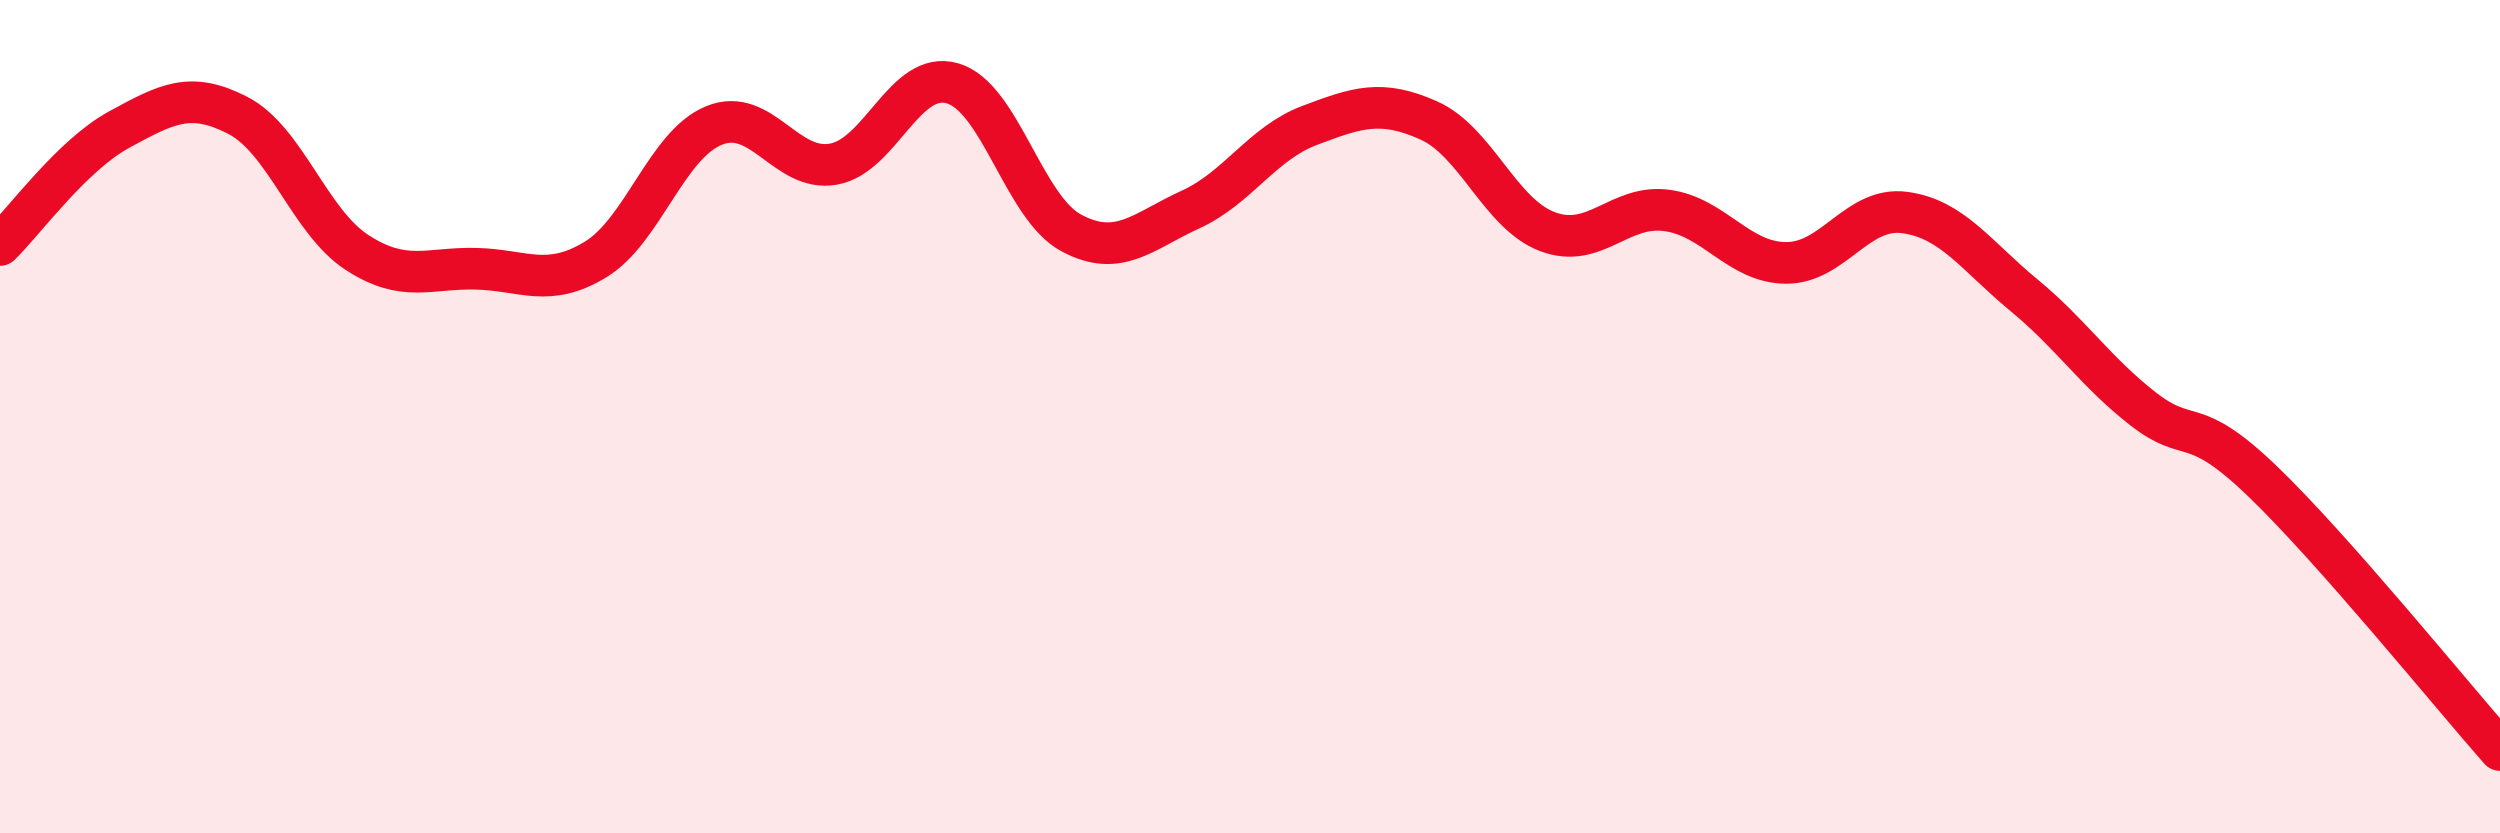
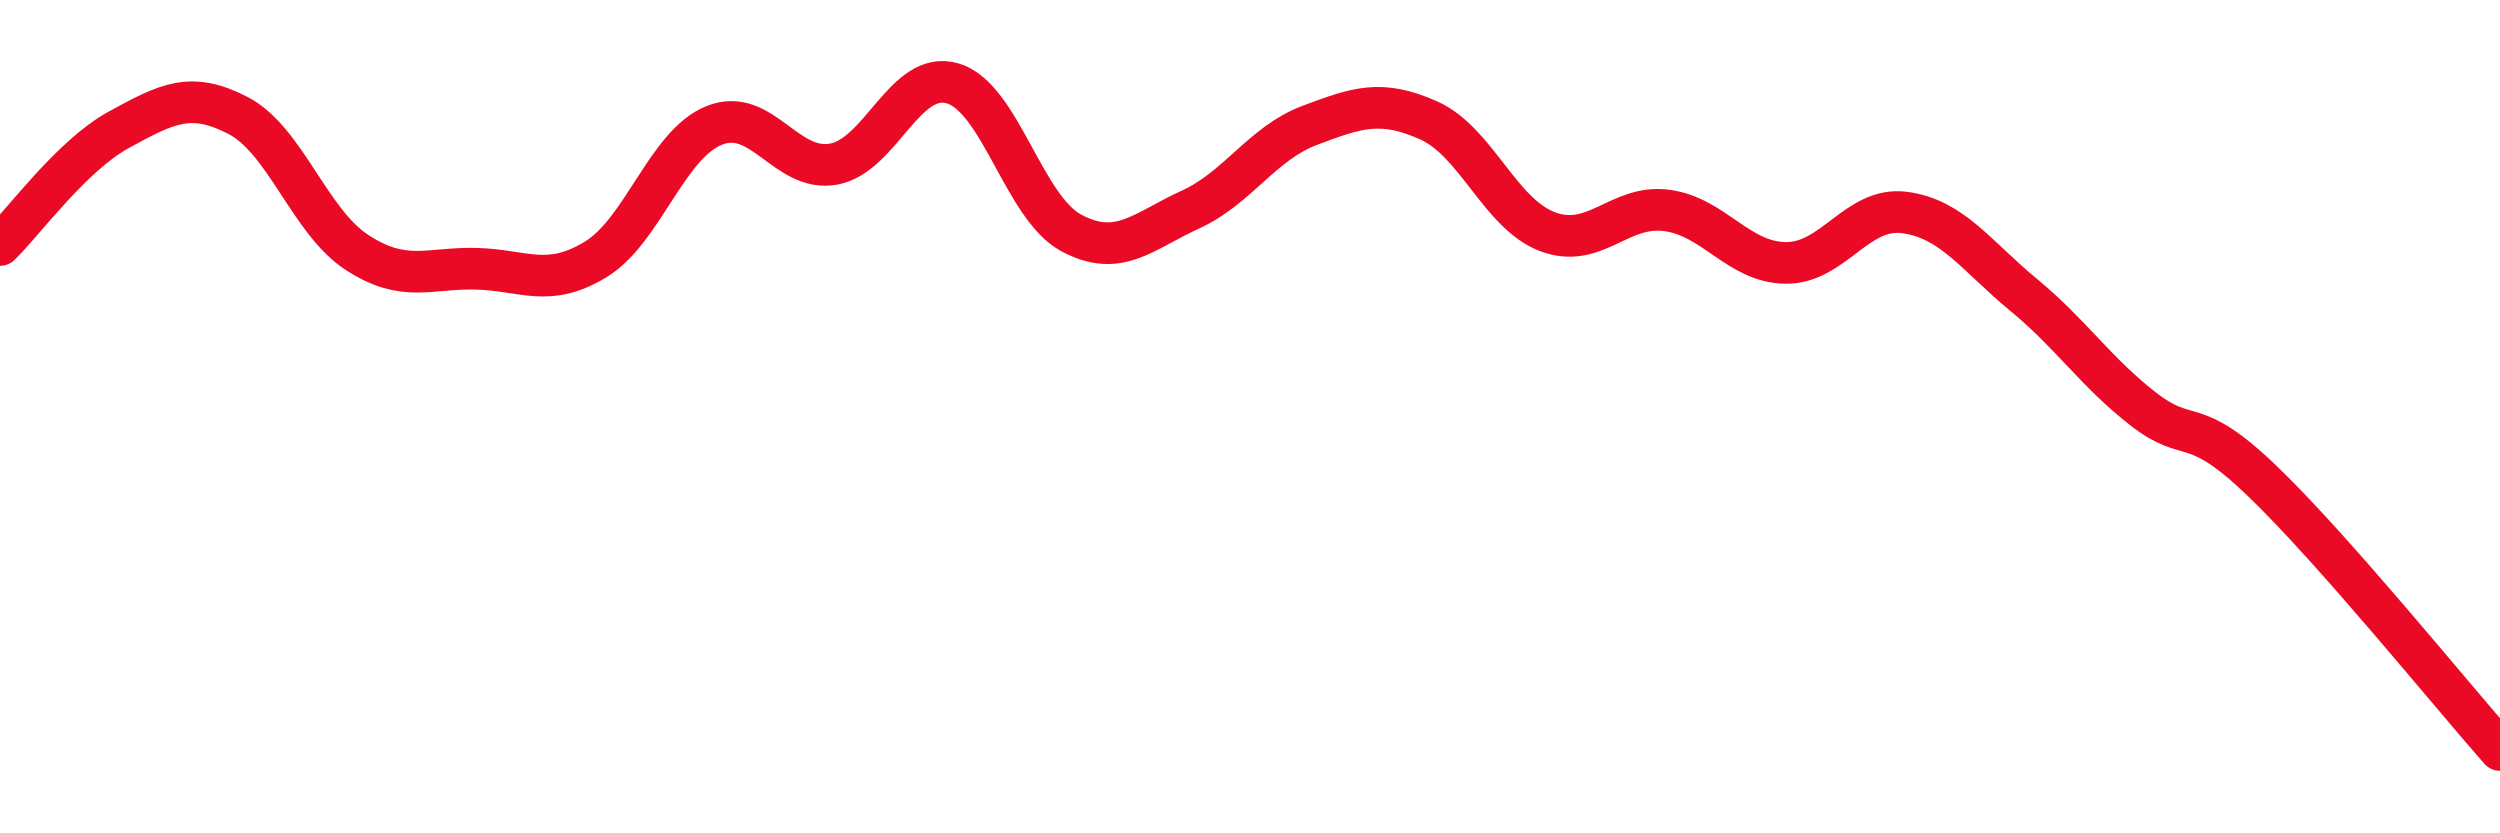
<svg xmlns="http://www.w3.org/2000/svg" width="60" height="20" viewBox="0 0 60 20">
-   <path d="M 0,5.88 C 0.57,5.33 1.72,3.73 2.86,3.11 C 4,2.49 4.57,2.18 5.71,2.77 C 6.85,3.36 7.43,5.32 8.57,6.06 C 9.71,6.8 10.29,6.42 11.43,6.45 C 12.57,6.48 13.15,6.92 14.29,6.23 C 15.43,5.54 16,3.47 17.14,3.01 C 18.28,2.55 18.86,4.14 20,3.94 C 21.14,3.74 21.72,1.67 22.86,2 C 24,2.33 24.57,4.98 25.71,5.59 C 26.85,6.2 27.43,5.55 28.57,5.03 C 29.71,4.51 30.29,3.44 31.43,3.01 C 32.57,2.58 33.15,2.38 34.29,2.89 C 35.43,3.4 36,5.13 37.14,5.56 C 38.28,5.99 38.86,4.9 40,5.05 C 41.14,5.2 41.72,6.3 42.86,6.31 C 44,6.32 44.57,4.95 45.71,5.1 C 46.85,5.25 47.43,6.14 48.57,7.08 C 49.71,8.02 50.29,8.92 51.43,9.81 C 52.57,10.7 52.58,9.9 54.29,11.54 C 56,13.18 58.86,16.71 60,18L60 20L0 20Z" fill="#EB0A25" opacity="0.1" stroke-linecap="round" stroke-linejoin="round" />
  <path d="M 0,5.88 C 0.57,5.33 1.72,3.73 2.86,3.11 C 4,2.49 4.57,2.18 5.71,2.77 C 6.85,3.36 7.43,5.32 8.57,6.06 C 9.71,6.8 10.29,6.42 11.43,6.45 C 12.57,6.48 13.15,6.92 14.29,6.23 C 15.43,5.54 16,3.47 17.14,3.01 C 18.28,2.55 18.86,4.14 20,3.94 C 21.14,3.74 21.72,1.67 22.86,2 C 24,2.33 24.57,4.98 25.71,5.59 C 26.85,6.2 27.43,5.55 28.57,5.03 C 29.71,4.51 30.29,3.44 31.43,3.01 C 32.57,2.58 33.15,2.38 34.29,2.89 C 35.43,3.4 36,5.13 37.14,5.56 C 38.28,5.99 38.86,4.9 40,5.05 C 41.14,5.2 41.72,6.3 42.86,6.31 C 44,6.32 44.57,4.95 45.71,5.1 C 46.85,5.25 47.43,6.14 48.57,7.08 C 49.71,8.02 50.29,8.92 51.43,9.81 C 52.57,10.7 52.58,9.9 54.29,11.54 C 56,13.18 58.86,16.71 60,18" stroke="#EB0A25" stroke-width="1" fill="none" stroke-linecap="round" stroke-linejoin="round" />
</svg>